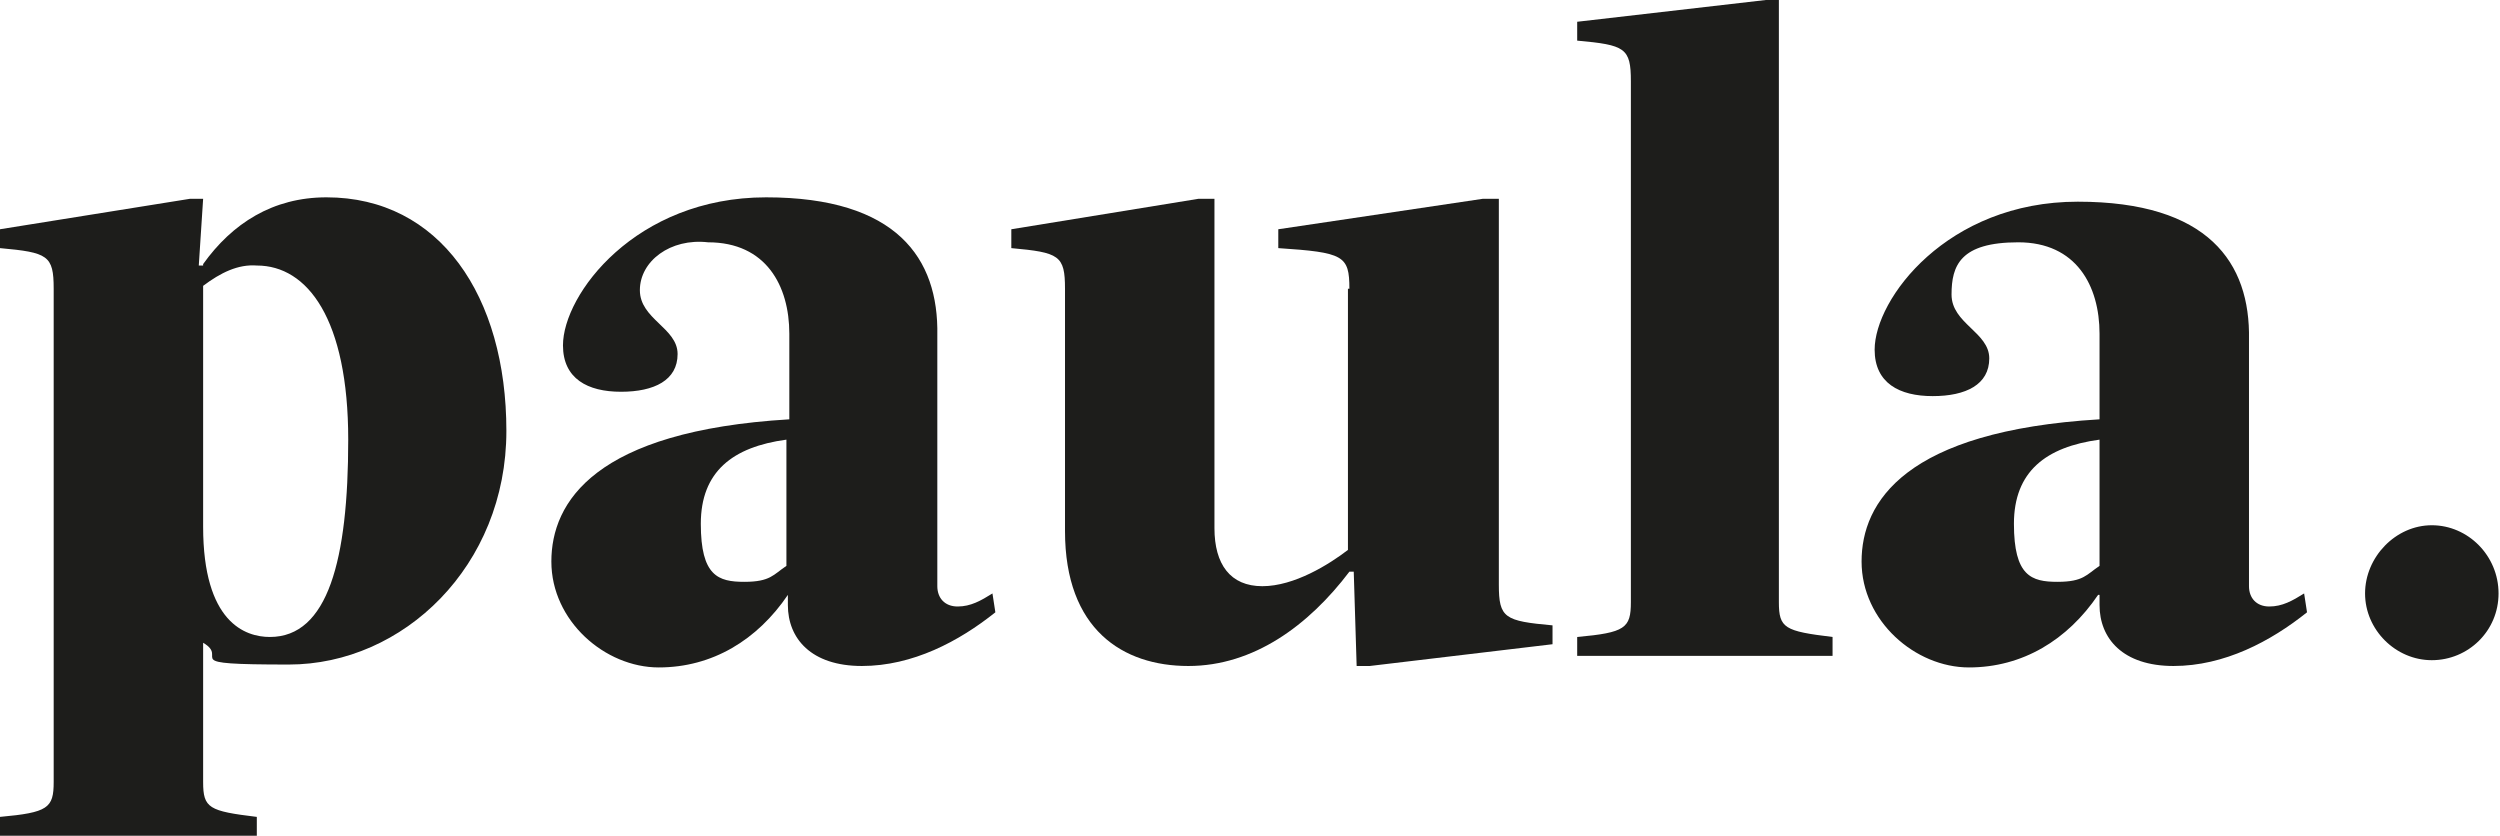
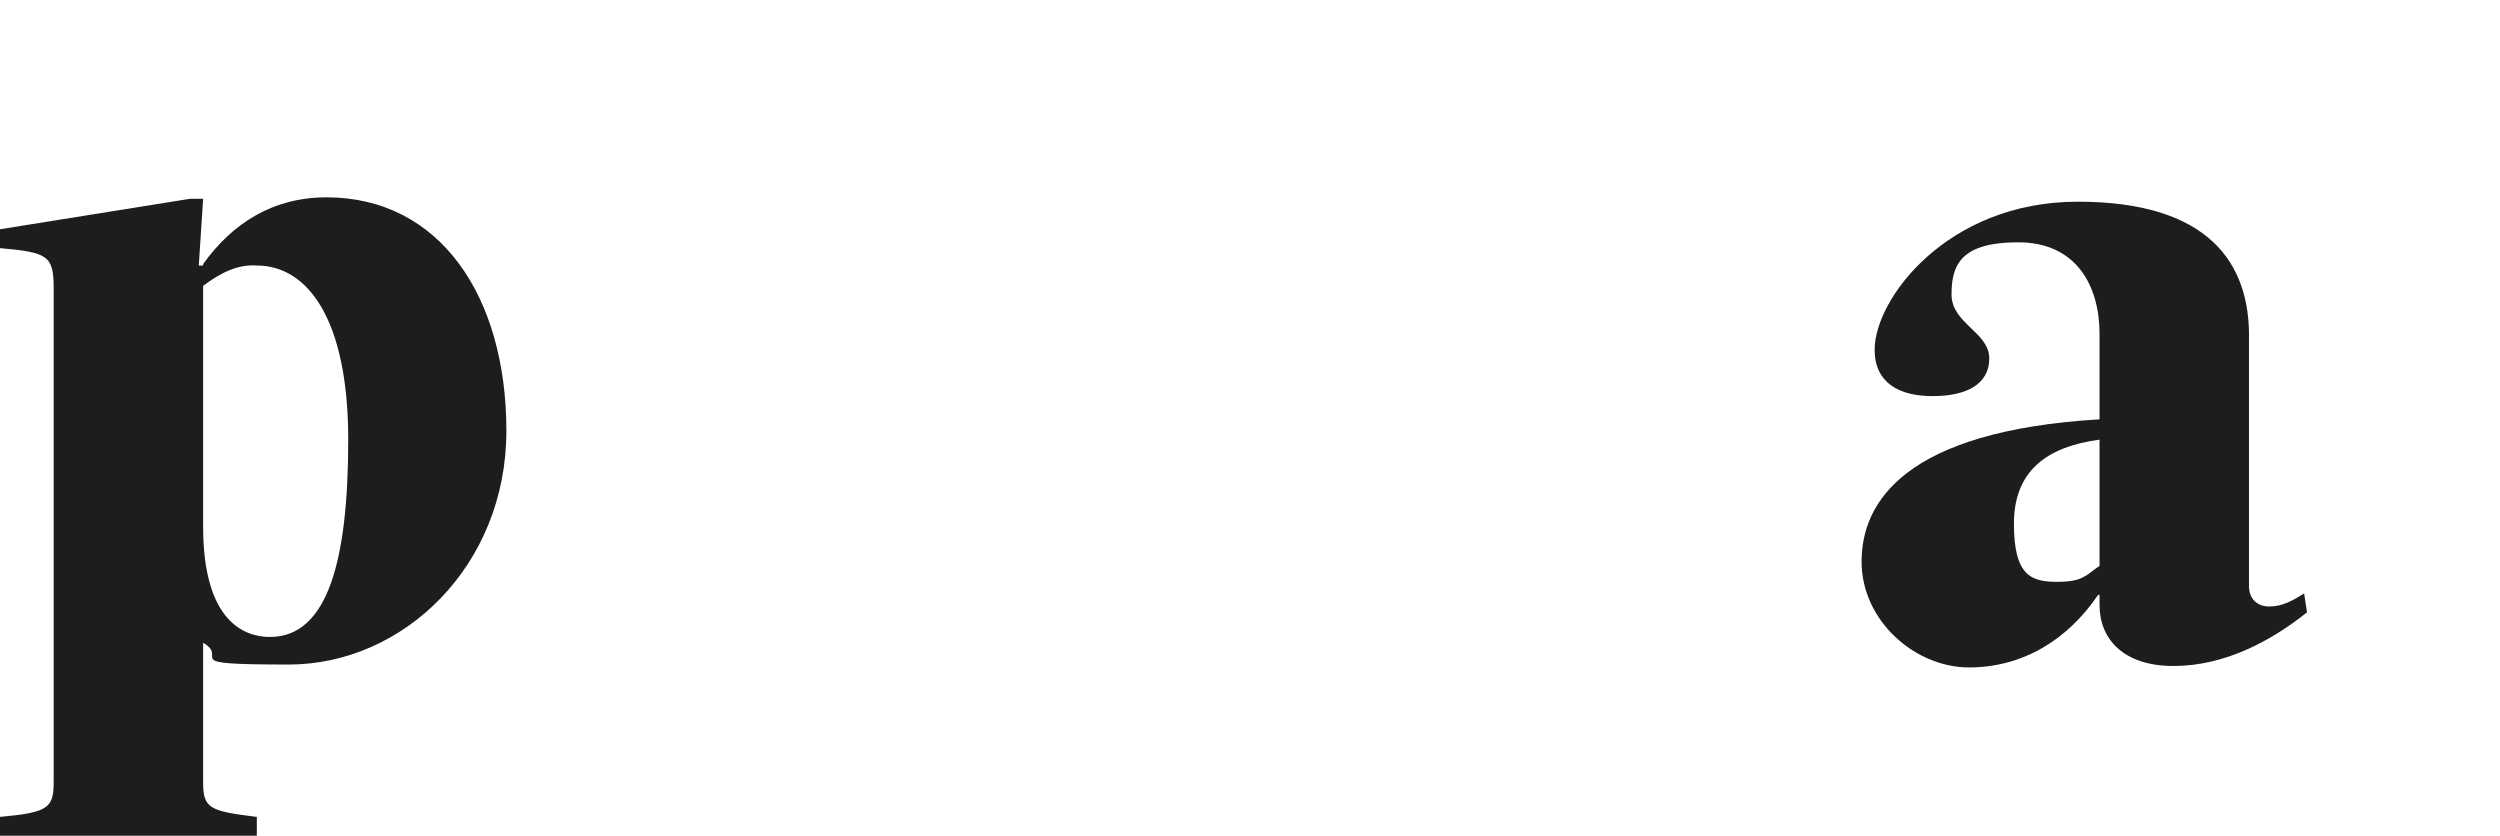
<svg xmlns="http://www.w3.org/2000/svg" id="Layer_1" version="1.1" viewBox="0 0 172.3 57.6">
  <defs>
    <style>
      .st0 {
        fill: #1d1d1b;
      }
    </style>
  </defs>
  <path class="st0" d="M14,18.2c2-2.8,4.8-4.6,8.5-4.6,7.8,0,12.4,6.8,12.4,16.1s-7.1,16.1-15,16.1-4-.4-5.9-1.5v9.6c0,1.8.4,2,3.7,2.4v1.3H0v-1.3c3.3-.3,3.7-.6,3.7-2.4V19.9c0-2.3-.4-2.5-3.7-2.8v-1.3l13.1-2.1h.9l-.3,4.6h.3ZM14,19.7v16.6c0,6.6,2.9,7.6,4.6,7.6,4,0,5.4-5.3,5.4-13.6s-2.8-12-6.3-12c-1.3-.1-2.5.5-3.7,1.4Z" />
-   <path class="st0" d="M64.6,40.4c0,.8.5,1.4,1.4,1.4s1.6-.4,2.4-.9l.2,1.3c-2.5,2-5.7,3.7-9.2,3.7s-5.1-1.9-5.1-4.2v-.7h0c-2.1,3.1-5.2,5-8.9,5s-7.4-3.2-7.4-7.3,3-9,16.4-9.8v-5.9c0-3.3-1.6-6.3-5.6-6.3-2.6-.3-4.7,1.3-4.7,3.3s2.6,2.6,2.6,4.4-1.6,2.6-3.9,2.6-4-.9-4-3.2c0-3.5,5-10.2,14-10.2s11.9,4.2,11.8,9.5v17.3h0ZM54.2,30.3c-3.7.5-5.9,2.2-5.9,5.8s1.2,4,3,4,2-.5,2.9-1.1v-8.7Z" />
-   <path class="st0" d="M93,19.9c0-2.3-.4-2.5-4.9-2.8v-1.3l14.1-2.1h1.1v26.6c0,2.3.4,2.5,3.7,2.8v1.3l-12.6,1.5h-.9l-.2-6.5h-.3c-2.8,3.7-6.6,6.5-11.1,6.5s-8.5-2.5-8.5-9.3v-16.7c0-2.3-.4-2.5-3.7-2.8v-1.3l12.9-2.1h1.1v22.7c0,2.5,1.1,4,3.3,4s4.6-1.5,5.9-2.5v-18h0Z" />
-   <path class="st0" d="M122.6,41.5c0,1.8.4,2,3.7,2.4v1.3h-17.6v-1.3c3.3-.3,3.7-.6,3.7-2.4V5.6c0-2.3-.4-2.5-3.7-2.8v-1.3l13-1.5h.9v41.5Z" />
  <path class="st0" d="M155,40.4c0,.8.5,1.4,1.4,1.4s1.6-.4,2.4-.9l.2,1.3c-2.5,2-5.7,3.7-9.2,3.7s-5.1-1.9-5.1-4.2v-.7h-.1c-2.1,3.1-5.2,5-8.9,5s-7.4-3.2-7.4-7.3,3-9,16.4-9.8v-5.9c0-3.3-1.6-6.3-5.6-6.3s-4.6,1.6-4.6,3.6,2.6,2.6,2.6,4.4-1.6,2.6-3.9,2.6-4-.9-4-3.2c0-3.5,5-10.2,14-10.2s11.9,4.2,11.8,9.5v17h0ZM144.7,30.3c-3.7.5-5.9,2.2-5.9,5.8s1.2,4,3,4,2-.5,2.9-1.1v-8.7Z" />
-   <path class="st0" d="M167.6,36.2c2.5,0,4.6,2.1,4.6,4.7s-2.1,4.6-4.6,4.6-4.6-2.1-4.6-4.6,2.1-4.7,4.6-4.7Z" />
</svg>